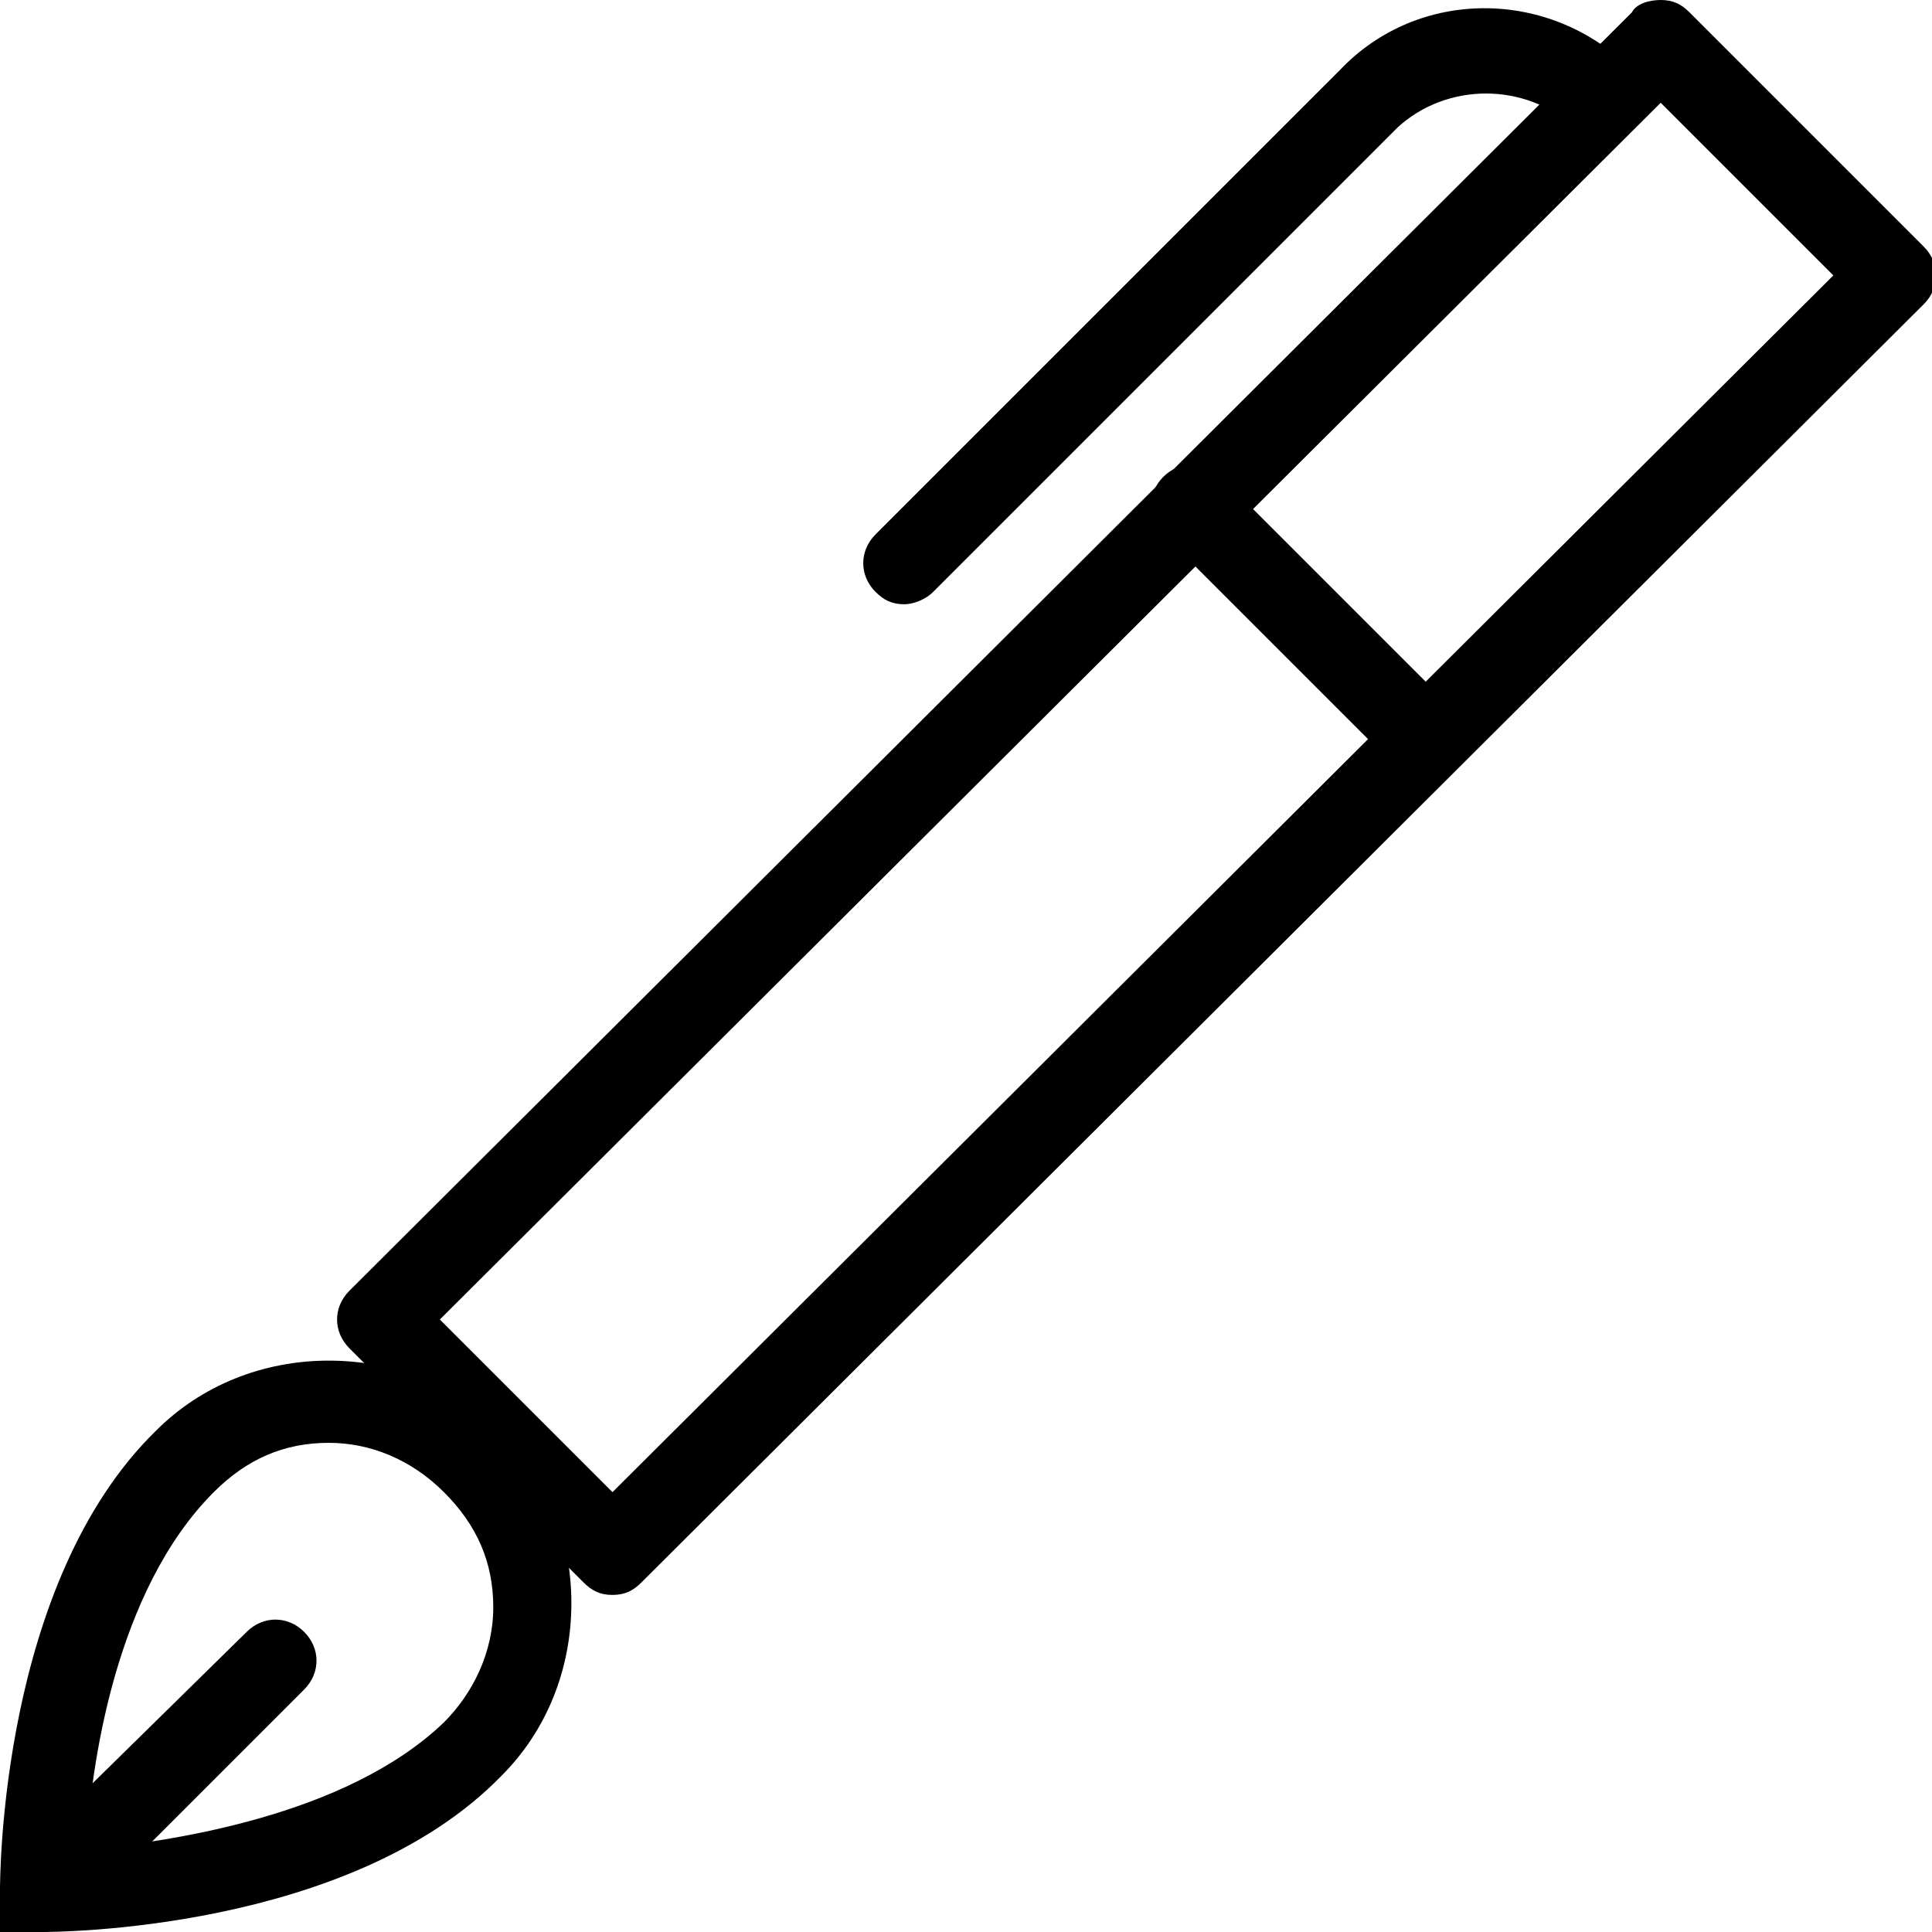
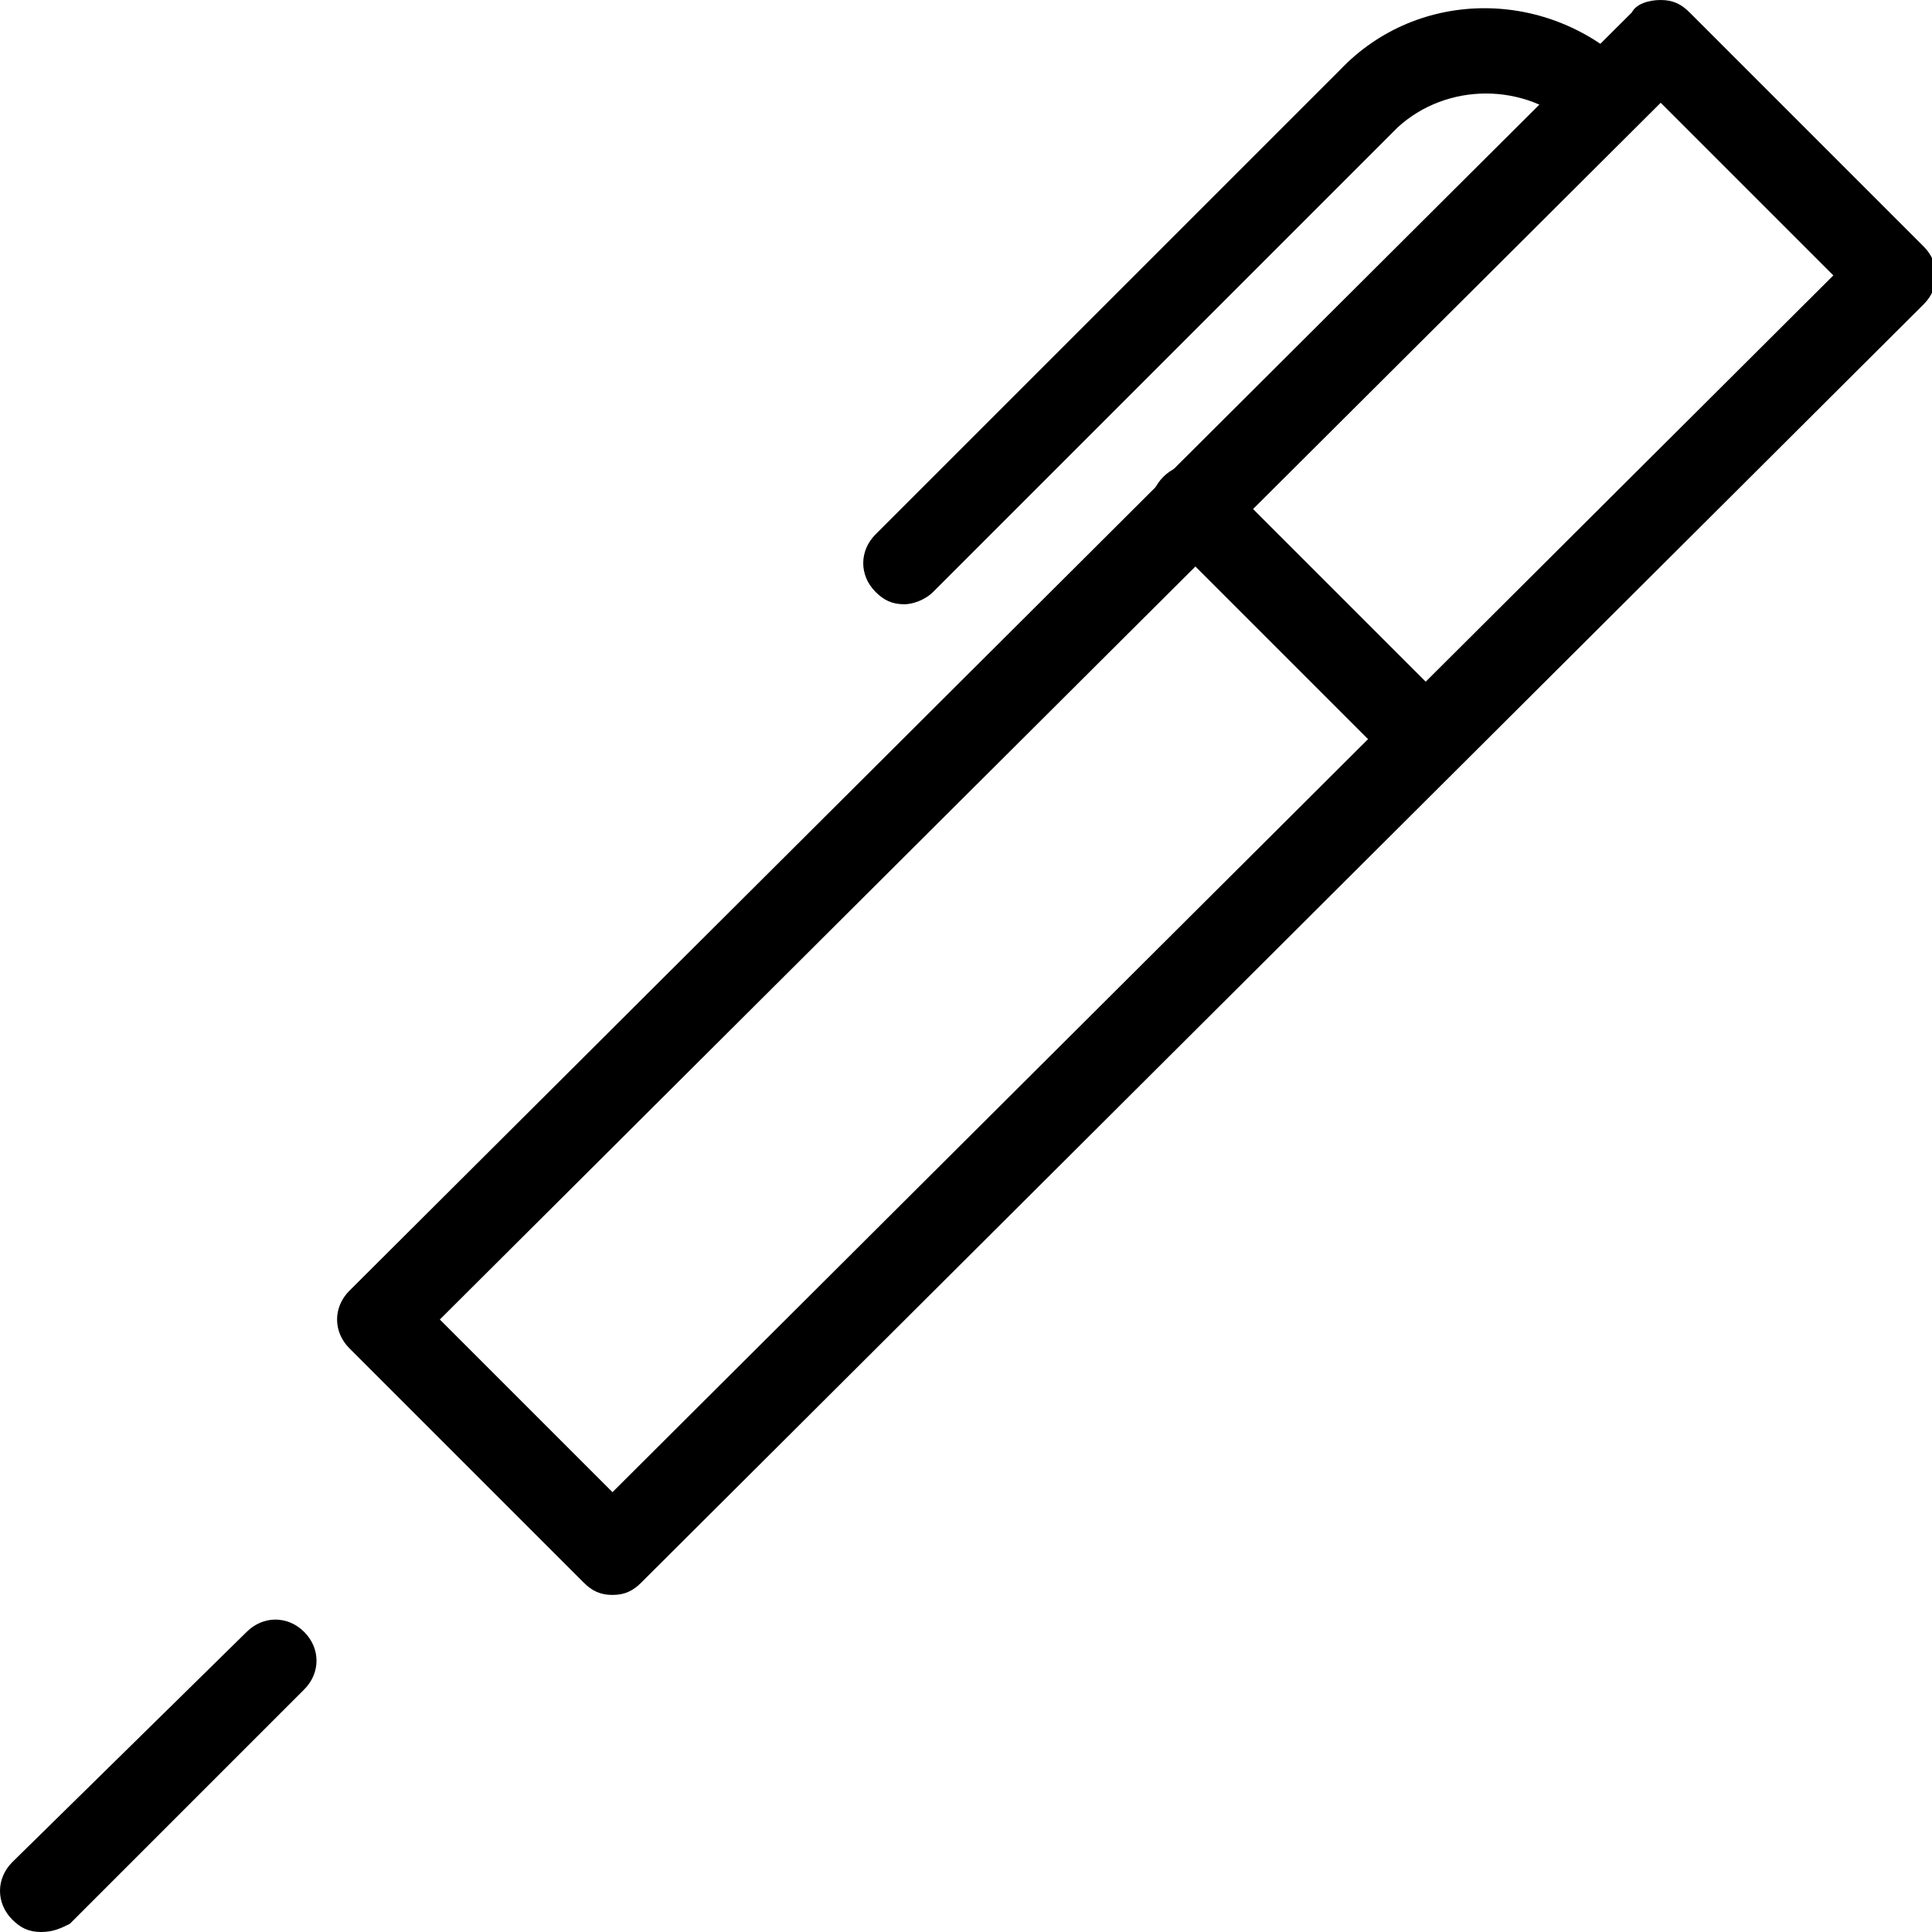
<svg xmlns="http://www.w3.org/2000/svg" version="1.1" x="0px" y="0px" width="47px" height="47px" viewbox="0 0 47 47" enable-background="new 0 0 47 47" xml:space="preserve">
  <defs />
  <g id="Expanded_9_">
    <g>
      <g>
-         <path d="M0,47v-1c0-0.3,0-7.5,3.8-11.2c1.1-1.1,2.6-1.7,4.2-1.7s3.1,0.6,4.2,1.7c1.1,1.1,1.7,2.6,1.7,4.2c0,1.6-0.6,3.1-1.7,4.2 C8.5,47,1.3,47,1,47L0,47z M8,35.1c-1.1,0-2,0.4-2.8,1.2c-2.4,2.4-3,6.7-3.1,8.7c2-0.2,6.3-0.8,8.7-3.1c0.7-0.7,1.2-1.7,1.2-2.8 c0-1.1-0.4-2-1.2-2.8C10,35.5,9,35.1,8,35.1z" />
-       </g>
+         </g>
      <g>
        <path d="M1,47c-0.3,0-0.5-0.1-0.7-0.3c-0.4-0.4-0.4-1,0-1.4L6,39.7c0.4-0.4,1-0.4,1.4,0s0.4,1,0,1.4l-5.7,5.7 C1.5,46.9,1.3,47,1,47z" />
      </g>
      <g>
        <path d="M14.9,38.8L14.9,38.8c-0.3,0-0.5-0.1-0.7-0.3l-5.7-5.7c-0.4-0.4-0.4-1,0-1.4L39.7,0.3C39.8,0.1,40.1,0,40.4,0l0,0 c0.3,0,0.5,0.1,0.7,0.3l5.7,5.7c0.4,0.4,0.4,1,0,1.4L15.6,38.5C15.4,38.7,15.2,38.8,14.9,38.8z M10.7,32.1l4.2,4.2L44.6,6.7 l-4.2-4.2L10.7,32.1z" />
      </g>
      <g>
        <path d="M22,14.7c-0.3,0-0.5-0.1-0.7-0.3c-0.4-0.4-0.4-1,0-1.4L32.6,1.7c1.9-2,5.1-2,7.1,0c0.4,0.4,0.4,1,0,1.4s-1,0.4-1.4,0 C37.1,2,35.2,2,34,3.1L22.7,14.4C22.5,14.6,22.2,14.7,22,14.7z" />
      </g>
      <g>
        <path d="M34.7,19c-0.3,0-0.5-0.1-0.7-0.3L28.3,13c-0.4-0.4-0.4-1,0-1.4s1-0.4,1.4,0l5.7,5.7c0.4,0.4,0.4,1,0,1.4 C35.2,18.9,35,19,34.7,19z" />
      </g>
    </g>
  </g>
</svg>